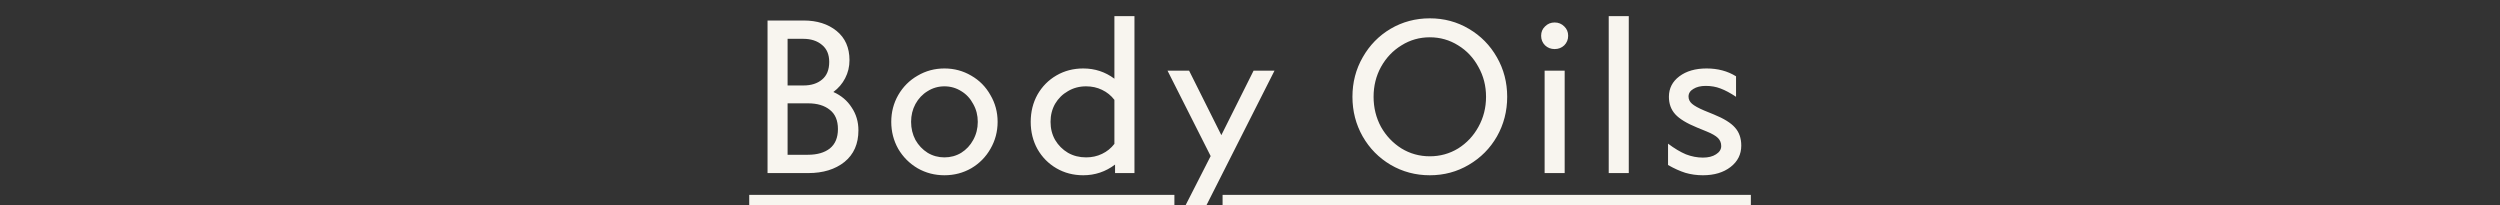
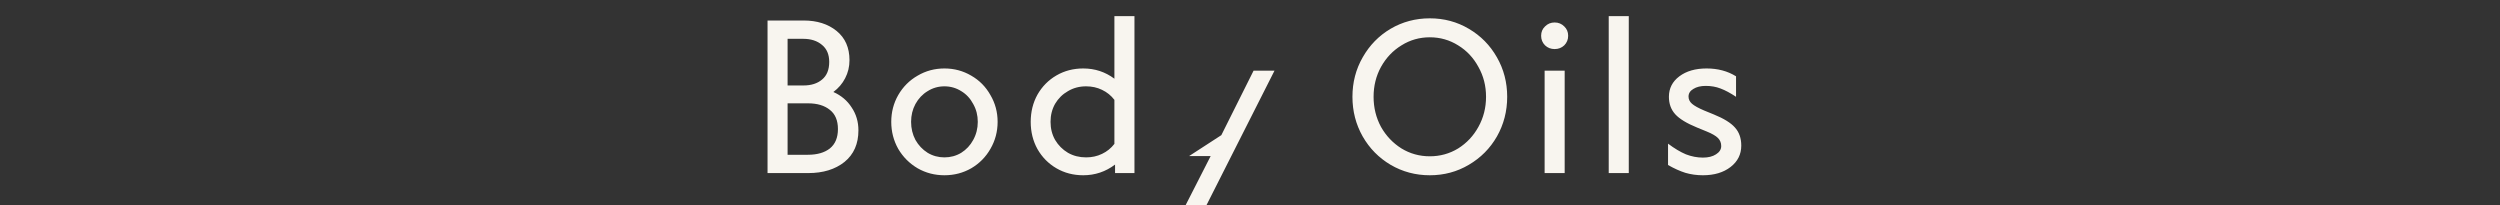
<svg xmlns="http://www.w3.org/2000/svg" fill="none" viewBox="0 0 390 32" height="32" width="390">
  <rect x="0" y="0" width="390" height="32" fill="#333333" stroke="none" />
-   <path fill="#F8F5EF" d="M130.004 14.352C131.228 14.896 132.18 15.701 132.86 16.766C133.562 17.809 133.914 18.999 133.914 20.336C133.914 22.444 133.188 24.087 131.738 25.266C130.287 26.422 128.406 27 126.094 27H119.736V3.2H125.38C127.465 3.2 129.176 3.744 130.514 4.832C131.851 5.92 132.52 7.439 132.52 9.388C132.52 10.408 132.293 11.349 131.84 12.21C131.409 13.049 130.797 13.763 130.004 14.352ZM122.864 6.056V13.332H125.346C126.547 13.332 127.51 13.026 128.236 12.414C128.984 11.802 129.358 10.884 129.358 9.66C129.358 8.504 128.984 7.62 128.236 7.008C127.488 6.373 126.513 6.056 125.312 6.056H122.864ZM126.026 24.144C127.476 24.144 128.621 23.815 129.46 23.158C130.298 22.478 130.718 21.469 130.718 20.132C130.718 18.795 130.298 17.797 129.46 17.14C128.621 16.46 127.488 16.12 126.06 16.12H122.864V24.144H126.026ZM147.332 27.34C145.814 27.34 144.42 26.977 143.15 26.252C141.881 25.504 140.872 24.495 140.124 23.226C139.399 21.934 139.036 20.529 139.036 19.01C139.036 17.491 139.399 16.097 140.124 14.828C140.872 13.536 141.881 12.527 143.15 11.802C144.42 11.054 145.814 10.68 147.332 10.68C148.851 10.68 150.245 11.054 151.514 11.802C152.784 12.527 153.781 13.536 154.506 14.828C155.254 16.097 155.628 17.491 155.628 19.01C155.628 20.529 155.254 21.934 154.506 23.226C153.781 24.495 152.784 25.504 151.514 26.252C150.245 26.977 148.851 27.34 147.332 27.34ZM147.332 24.552C148.284 24.552 149.157 24.314 149.95 23.838C150.744 23.339 151.367 22.671 151.82 21.832C152.296 20.971 152.534 20.03 152.534 19.01C152.534 17.99 152.296 17.061 151.82 16.222C151.367 15.361 150.744 14.692 149.95 14.216C149.157 13.717 148.284 13.468 147.332 13.468C146.38 13.468 145.508 13.717 144.714 14.216C143.921 14.692 143.286 15.361 142.81 16.222C142.357 17.061 142.13 17.99 142.13 19.01C142.13 20.03 142.357 20.971 142.81 21.832C143.286 22.671 143.921 23.339 144.714 23.838C145.508 24.314 146.38 24.552 147.332 24.552ZM173.847 2.52H176.975V27H173.949V25.674C172.476 26.785 170.821 27.34 168.985 27.34C167.444 27.34 166.05 26.977 164.803 26.252C163.556 25.527 162.57 24.529 161.845 23.26C161.142 21.991 160.791 20.574 160.791 19.01C160.791 17.446 161.142 16.029 161.845 14.76C162.57 13.491 163.556 12.493 164.803 11.768C166.05 11.043 167.444 10.68 168.985 10.68C170.798 10.68 172.419 11.213 173.847 12.278V2.52ZM169.427 24.552C170.334 24.552 171.161 24.371 171.909 24.008C172.68 23.645 173.326 23.124 173.847 22.444V15.576C173.326 14.896 172.68 14.375 171.909 14.012C171.161 13.649 170.334 13.468 169.427 13.468C168.384 13.468 167.444 13.717 166.605 14.216C165.766 14.692 165.098 15.349 164.599 16.188C164.123 17.027 163.885 17.967 163.885 19.01C163.885 20.053 164.123 20.993 164.599 21.832C165.098 22.671 165.766 23.339 166.605 23.838C167.444 24.314 168.384 24.552 169.427 24.552ZM190.529 21.084L195.561 11.02H198.825L187.027 34.344H183.763L188.863 24.348L182.131 11.02H185.497L190.529 21.084ZM223.051 27.34C220.829 27.34 218.789 26.796 216.931 25.708C215.095 24.62 213.644 23.147 212.579 21.288C211.513 19.407 210.981 17.344 210.981 15.1C210.981 12.856 211.513 10.805 212.579 8.946C213.644 7.065 215.095 5.58 216.931 4.492C218.789 3.404 220.829 2.86 223.051 2.86C225.272 2.86 227.301 3.404 229.137 4.492C230.995 5.58 232.457 7.065 233.523 8.946C234.588 10.805 235.121 12.856 235.121 15.1C235.121 17.344 234.588 19.407 233.523 21.288C232.457 23.147 230.995 24.62 229.137 25.708C227.301 26.796 225.272 27.34 223.051 27.34ZM223.051 24.382C224.66 24.382 226.133 23.974 227.471 23.158C228.808 22.319 229.862 21.197 230.633 19.792C231.426 18.364 231.823 16.8 231.823 15.1C231.823 13.4 231.426 11.847 230.633 10.442C229.862 9.014 228.808 7.892 227.471 7.076C226.133 6.237 224.66 5.818 223.051 5.818C221.441 5.818 219.968 6.237 218.631 7.076C217.293 7.892 216.228 9.014 215.435 10.442C214.664 11.847 214.279 13.4 214.279 15.1C214.279 16.8 214.664 18.364 215.435 19.792C216.228 21.197 217.293 22.319 218.631 23.158C219.968 23.974 221.441 24.382 223.051 24.382ZM242.525 7.654C241.935 7.654 241.437 7.461 241.029 7.076C240.621 6.668 240.417 6.169 240.417 5.58C240.417 4.991 240.621 4.503 241.029 4.118C241.437 3.71 241.935 3.506 242.525 3.506C243.114 3.506 243.613 3.71 244.021 4.118C244.429 4.503 244.633 4.991 244.633 5.58C244.633 6.169 244.429 6.668 244.021 7.076C243.613 7.461 243.114 7.654 242.525 7.654ZM240.961 27V11.02H244.089V27H240.961ZM250.961 27V2.52H254.089V27H250.961ZM265.654 27.34C264.702 27.34 263.795 27.215 262.934 26.966C262.073 26.694 261.166 26.286 260.214 25.742V22.41C261.211 23.158 262.141 23.713 263.002 24.076C263.886 24.416 264.77 24.586 265.654 24.586C266.493 24.586 267.173 24.416 267.694 24.076C268.238 23.736 268.51 23.305 268.51 22.784C268.51 22.285 268.34 21.866 268 21.526C267.66 21.186 267.071 20.846 266.232 20.506L264.736 19.894C263.127 19.237 261.993 18.545 261.336 17.82C260.679 17.095 260.35 16.188 260.35 15.1C260.35 13.785 260.894 12.72 261.982 11.904C263.07 11.088 264.487 10.68 266.232 10.68C267.977 10.68 269.507 11.088 270.822 11.904V15.1C269.938 14.511 269.133 14.08 268.408 13.808C267.705 13.536 266.935 13.4 266.096 13.4C265.303 13.4 264.657 13.559 264.158 13.876C263.659 14.171 263.41 14.567 263.41 15.066C263.41 15.497 263.591 15.871 263.954 16.188C264.317 16.505 264.951 16.857 265.858 17.242L267.354 17.854C268.918 18.489 270.017 19.169 270.652 19.894C271.309 20.619 271.638 21.56 271.638 22.716C271.638 24.076 271.083 25.187 269.972 26.048C268.861 26.909 267.422 27.34 265.654 27.34Z" />
-   <path fill="#F8F5EF" d="M116.88 30.4H183.206V32.1H116.88V30.4ZM190.723 30.4H273.134V32.1H190.723V30.4Z" />
+   <path fill="#F8F5EF" d="M130.004 14.352C131.228 14.896 132.18 15.701 132.86 16.766C133.562 17.809 133.914 18.999 133.914 20.336C133.914 22.444 133.188 24.087 131.738 25.266C130.287 26.422 128.406 27 126.094 27H119.736V3.2H125.38C127.465 3.2 129.176 3.744 130.514 4.832C131.851 5.92 132.52 7.439 132.52 9.388C132.52 10.408 132.293 11.349 131.84 12.21C131.409 13.049 130.797 13.763 130.004 14.352ZM122.864 6.056V13.332H125.346C126.547 13.332 127.51 13.026 128.236 12.414C128.984 11.802 129.358 10.884 129.358 9.66C129.358 8.504 128.984 7.62 128.236 7.008C127.488 6.373 126.513 6.056 125.312 6.056H122.864ZM126.026 24.144C127.476 24.144 128.621 23.815 129.46 23.158C130.298 22.478 130.718 21.469 130.718 20.132C130.718 18.795 130.298 17.797 129.46 17.14C128.621 16.46 127.488 16.12 126.06 16.12H122.864V24.144H126.026ZM147.332 27.34C145.814 27.34 144.42 26.977 143.15 26.252C141.881 25.504 140.872 24.495 140.124 23.226C139.399 21.934 139.036 20.529 139.036 19.01C139.036 17.491 139.399 16.097 140.124 14.828C140.872 13.536 141.881 12.527 143.15 11.802C144.42 11.054 145.814 10.68 147.332 10.68C148.851 10.68 150.245 11.054 151.514 11.802C152.784 12.527 153.781 13.536 154.506 14.828C155.254 16.097 155.628 17.491 155.628 19.01C155.628 20.529 155.254 21.934 154.506 23.226C153.781 24.495 152.784 25.504 151.514 26.252C150.245 26.977 148.851 27.34 147.332 27.34ZM147.332 24.552C148.284 24.552 149.157 24.314 149.95 23.838C150.744 23.339 151.367 22.671 151.82 21.832C152.296 20.971 152.534 20.03 152.534 19.01C152.534 17.99 152.296 17.061 151.82 16.222C151.367 15.361 150.744 14.692 149.95 14.216C149.157 13.717 148.284 13.468 147.332 13.468C146.38 13.468 145.508 13.717 144.714 14.216C143.921 14.692 143.286 15.361 142.81 16.222C142.357 17.061 142.13 17.99 142.13 19.01C142.13 20.03 142.357 20.971 142.81 21.832C143.286 22.671 143.921 23.339 144.714 23.838C145.508 24.314 146.38 24.552 147.332 24.552ZM173.847 2.52H176.975V27H173.949V25.674C172.476 26.785 170.821 27.34 168.985 27.34C167.444 27.34 166.05 26.977 164.803 26.252C163.556 25.527 162.57 24.529 161.845 23.26C161.142 21.991 160.791 20.574 160.791 19.01C160.791 17.446 161.142 16.029 161.845 14.76C162.57 13.491 163.556 12.493 164.803 11.768C166.05 11.043 167.444 10.68 168.985 10.68C170.798 10.68 172.419 11.213 173.847 12.278V2.52ZM169.427 24.552C170.334 24.552 171.161 24.371 171.909 24.008C172.68 23.645 173.326 23.124 173.847 22.444V15.576C173.326 14.896 172.68 14.375 171.909 14.012C171.161 13.649 170.334 13.468 169.427 13.468C168.384 13.468 167.444 13.717 166.605 14.216C165.766 14.692 165.098 15.349 164.599 16.188C164.123 17.027 163.885 17.967 163.885 19.01C163.885 20.053 164.123 20.993 164.599 21.832C165.098 22.671 165.766 23.339 166.605 23.838C167.444 24.314 168.384 24.552 169.427 24.552ZM190.529 21.084L195.561 11.02H198.825L187.027 34.344H183.763L188.863 24.348H185.497L190.529 21.084ZM223.051 27.34C220.829 27.34 218.789 26.796 216.931 25.708C215.095 24.62 213.644 23.147 212.579 21.288C211.513 19.407 210.981 17.344 210.981 15.1C210.981 12.856 211.513 10.805 212.579 8.946C213.644 7.065 215.095 5.58 216.931 4.492C218.789 3.404 220.829 2.86 223.051 2.86C225.272 2.86 227.301 3.404 229.137 4.492C230.995 5.58 232.457 7.065 233.523 8.946C234.588 10.805 235.121 12.856 235.121 15.1C235.121 17.344 234.588 19.407 233.523 21.288C232.457 23.147 230.995 24.62 229.137 25.708C227.301 26.796 225.272 27.34 223.051 27.34ZM223.051 24.382C224.66 24.382 226.133 23.974 227.471 23.158C228.808 22.319 229.862 21.197 230.633 19.792C231.426 18.364 231.823 16.8 231.823 15.1C231.823 13.4 231.426 11.847 230.633 10.442C229.862 9.014 228.808 7.892 227.471 7.076C226.133 6.237 224.66 5.818 223.051 5.818C221.441 5.818 219.968 6.237 218.631 7.076C217.293 7.892 216.228 9.014 215.435 10.442C214.664 11.847 214.279 13.4 214.279 15.1C214.279 16.8 214.664 18.364 215.435 19.792C216.228 21.197 217.293 22.319 218.631 23.158C219.968 23.974 221.441 24.382 223.051 24.382ZM242.525 7.654C241.935 7.654 241.437 7.461 241.029 7.076C240.621 6.668 240.417 6.169 240.417 5.58C240.417 4.991 240.621 4.503 241.029 4.118C241.437 3.71 241.935 3.506 242.525 3.506C243.114 3.506 243.613 3.71 244.021 4.118C244.429 4.503 244.633 4.991 244.633 5.58C244.633 6.169 244.429 6.668 244.021 7.076C243.613 7.461 243.114 7.654 242.525 7.654ZM240.961 27V11.02H244.089V27H240.961ZM250.961 27V2.52H254.089V27H250.961ZM265.654 27.34C264.702 27.34 263.795 27.215 262.934 26.966C262.073 26.694 261.166 26.286 260.214 25.742V22.41C261.211 23.158 262.141 23.713 263.002 24.076C263.886 24.416 264.77 24.586 265.654 24.586C266.493 24.586 267.173 24.416 267.694 24.076C268.238 23.736 268.51 23.305 268.51 22.784C268.51 22.285 268.34 21.866 268 21.526C267.66 21.186 267.071 20.846 266.232 20.506L264.736 19.894C263.127 19.237 261.993 18.545 261.336 17.82C260.679 17.095 260.35 16.188 260.35 15.1C260.35 13.785 260.894 12.72 261.982 11.904C263.07 11.088 264.487 10.68 266.232 10.68C267.977 10.68 269.507 11.088 270.822 11.904V15.1C269.938 14.511 269.133 14.08 268.408 13.808C267.705 13.536 266.935 13.4 266.096 13.4C265.303 13.4 264.657 13.559 264.158 13.876C263.659 14.171 263.41 14.567 263.41 15.066C263.41 15.497 263.591 15.871 263.954 16.188C264.317 16.505 264.951 16.857 265.858 17.242L267.354 17.854C268.918 18.489 270.017 19.169 270.652 19.894C271.309 20.619 271.638 21.56 271.638 22.716C271.638 24.076 271.083 25.187 269.972 26.048C268.861 26.909 267.422 27.34 265.654 27.34Z" />
</svg>